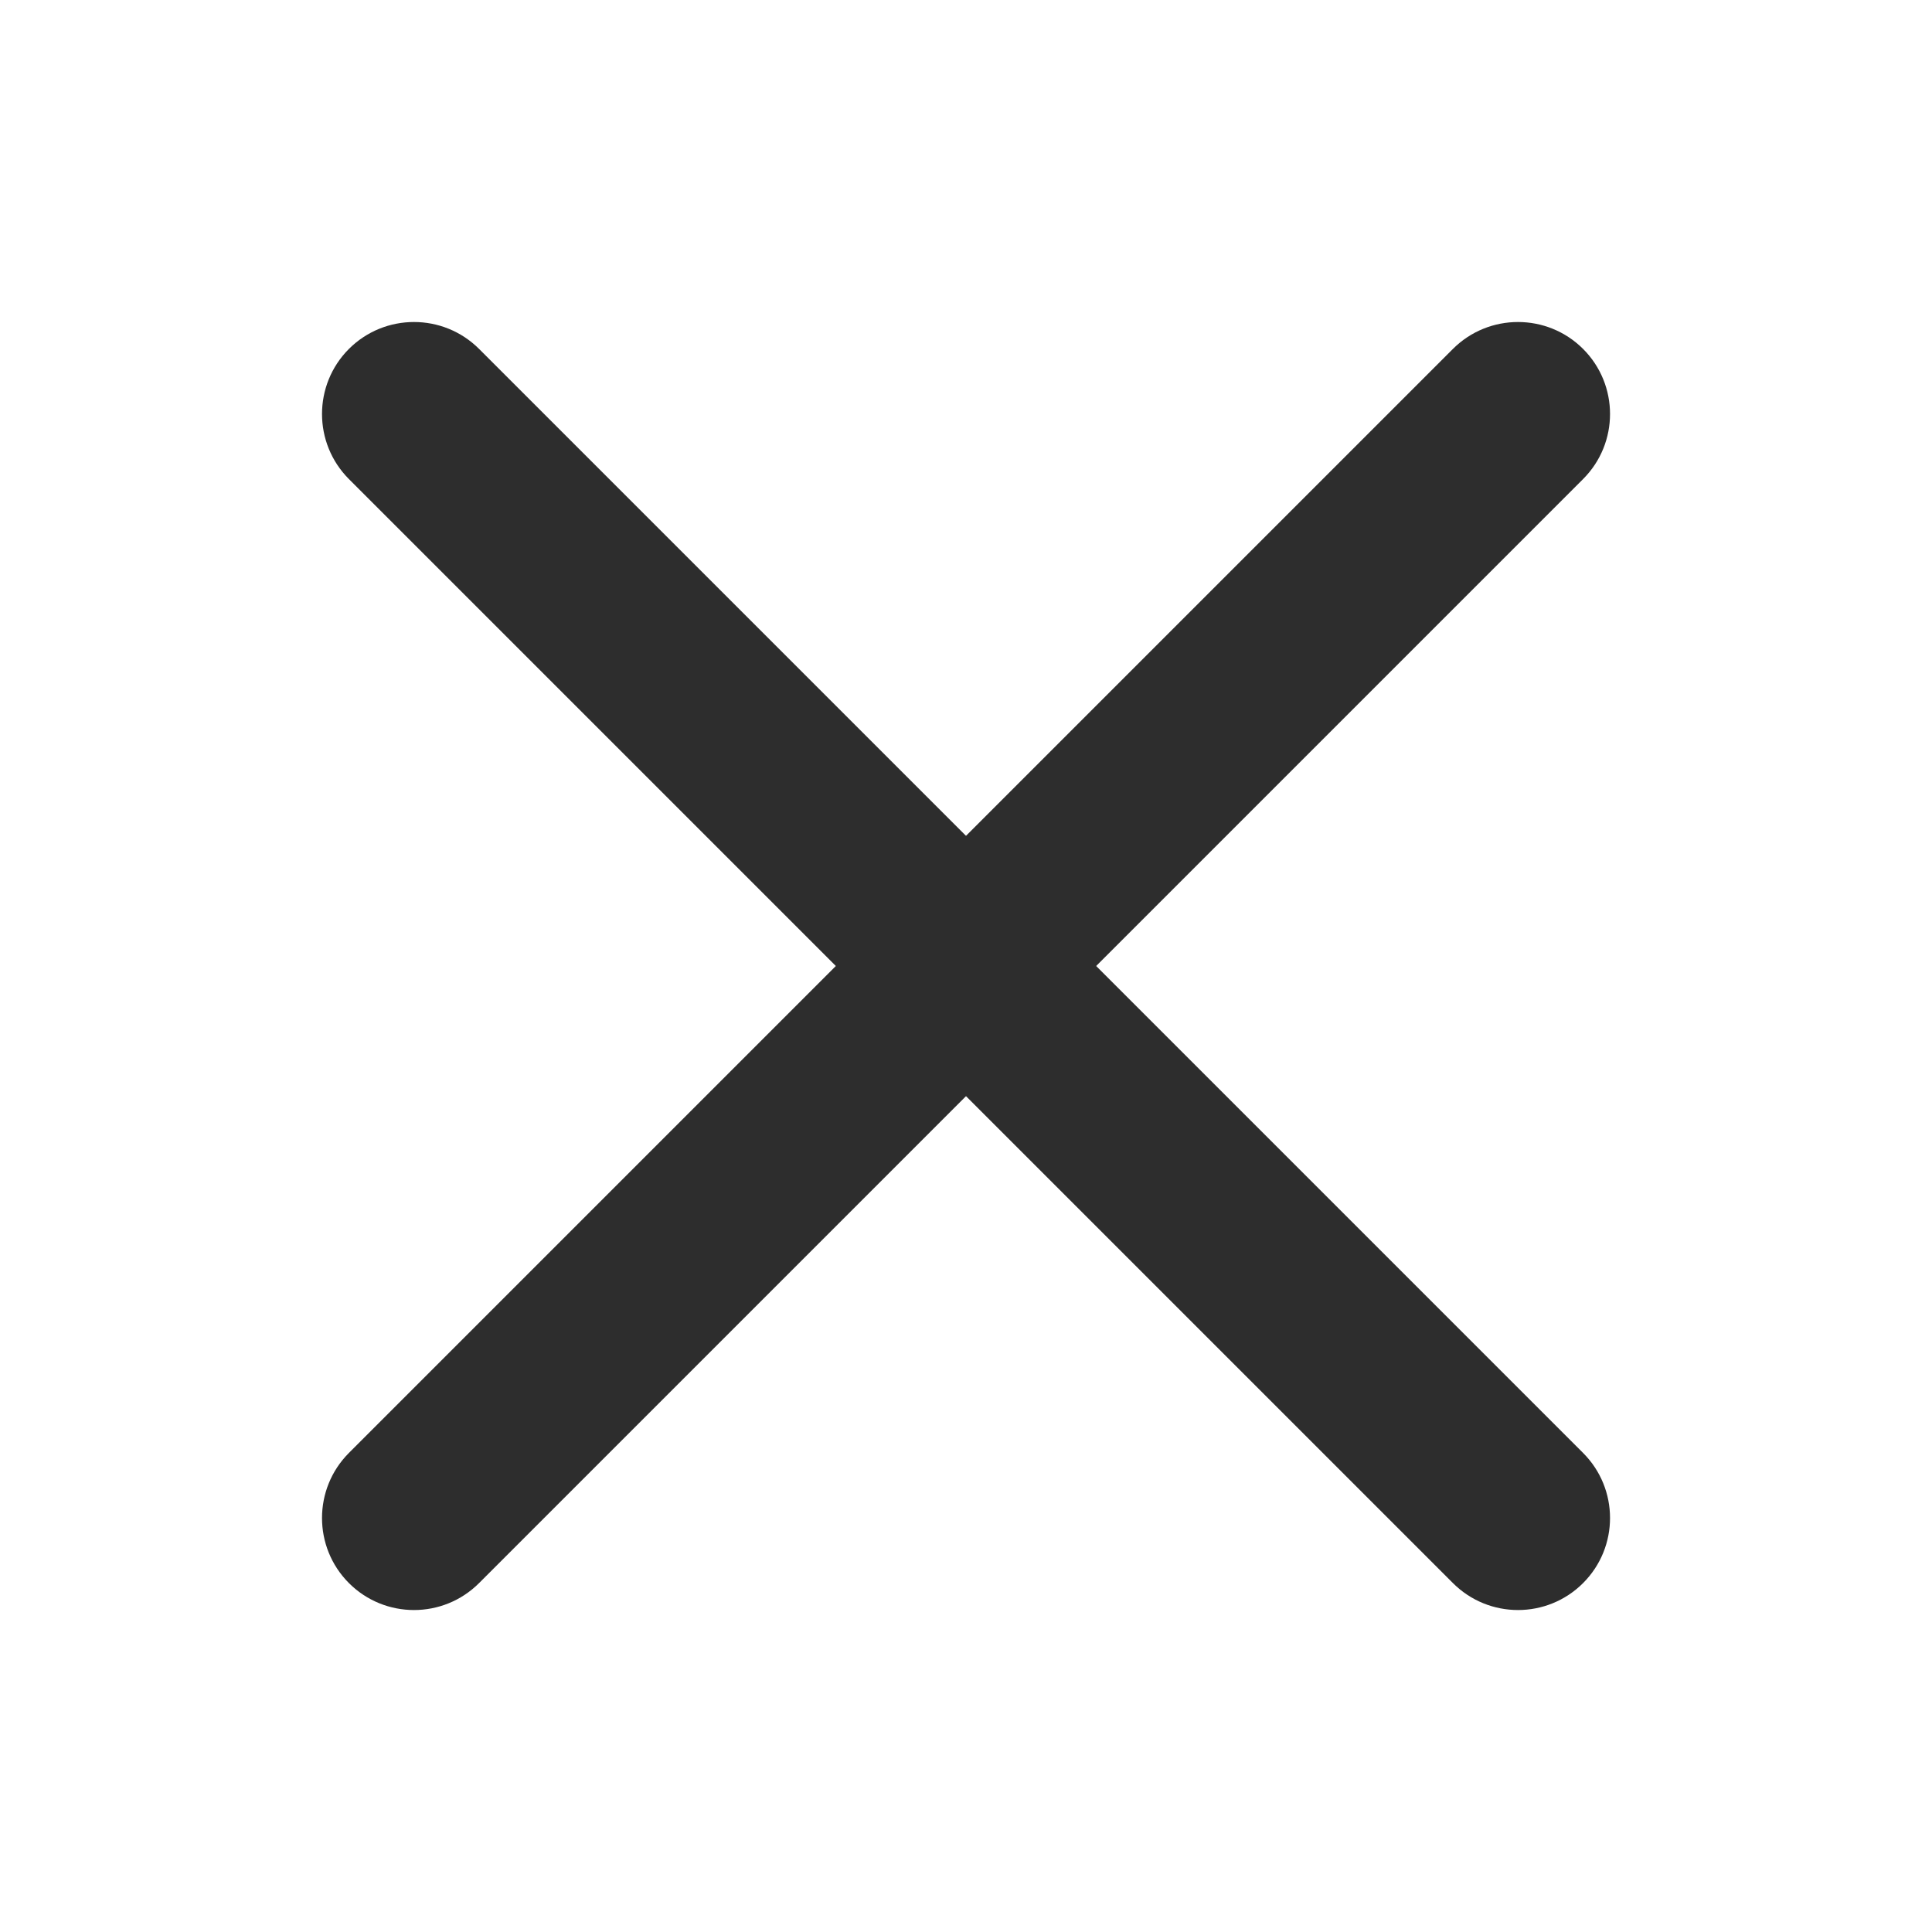
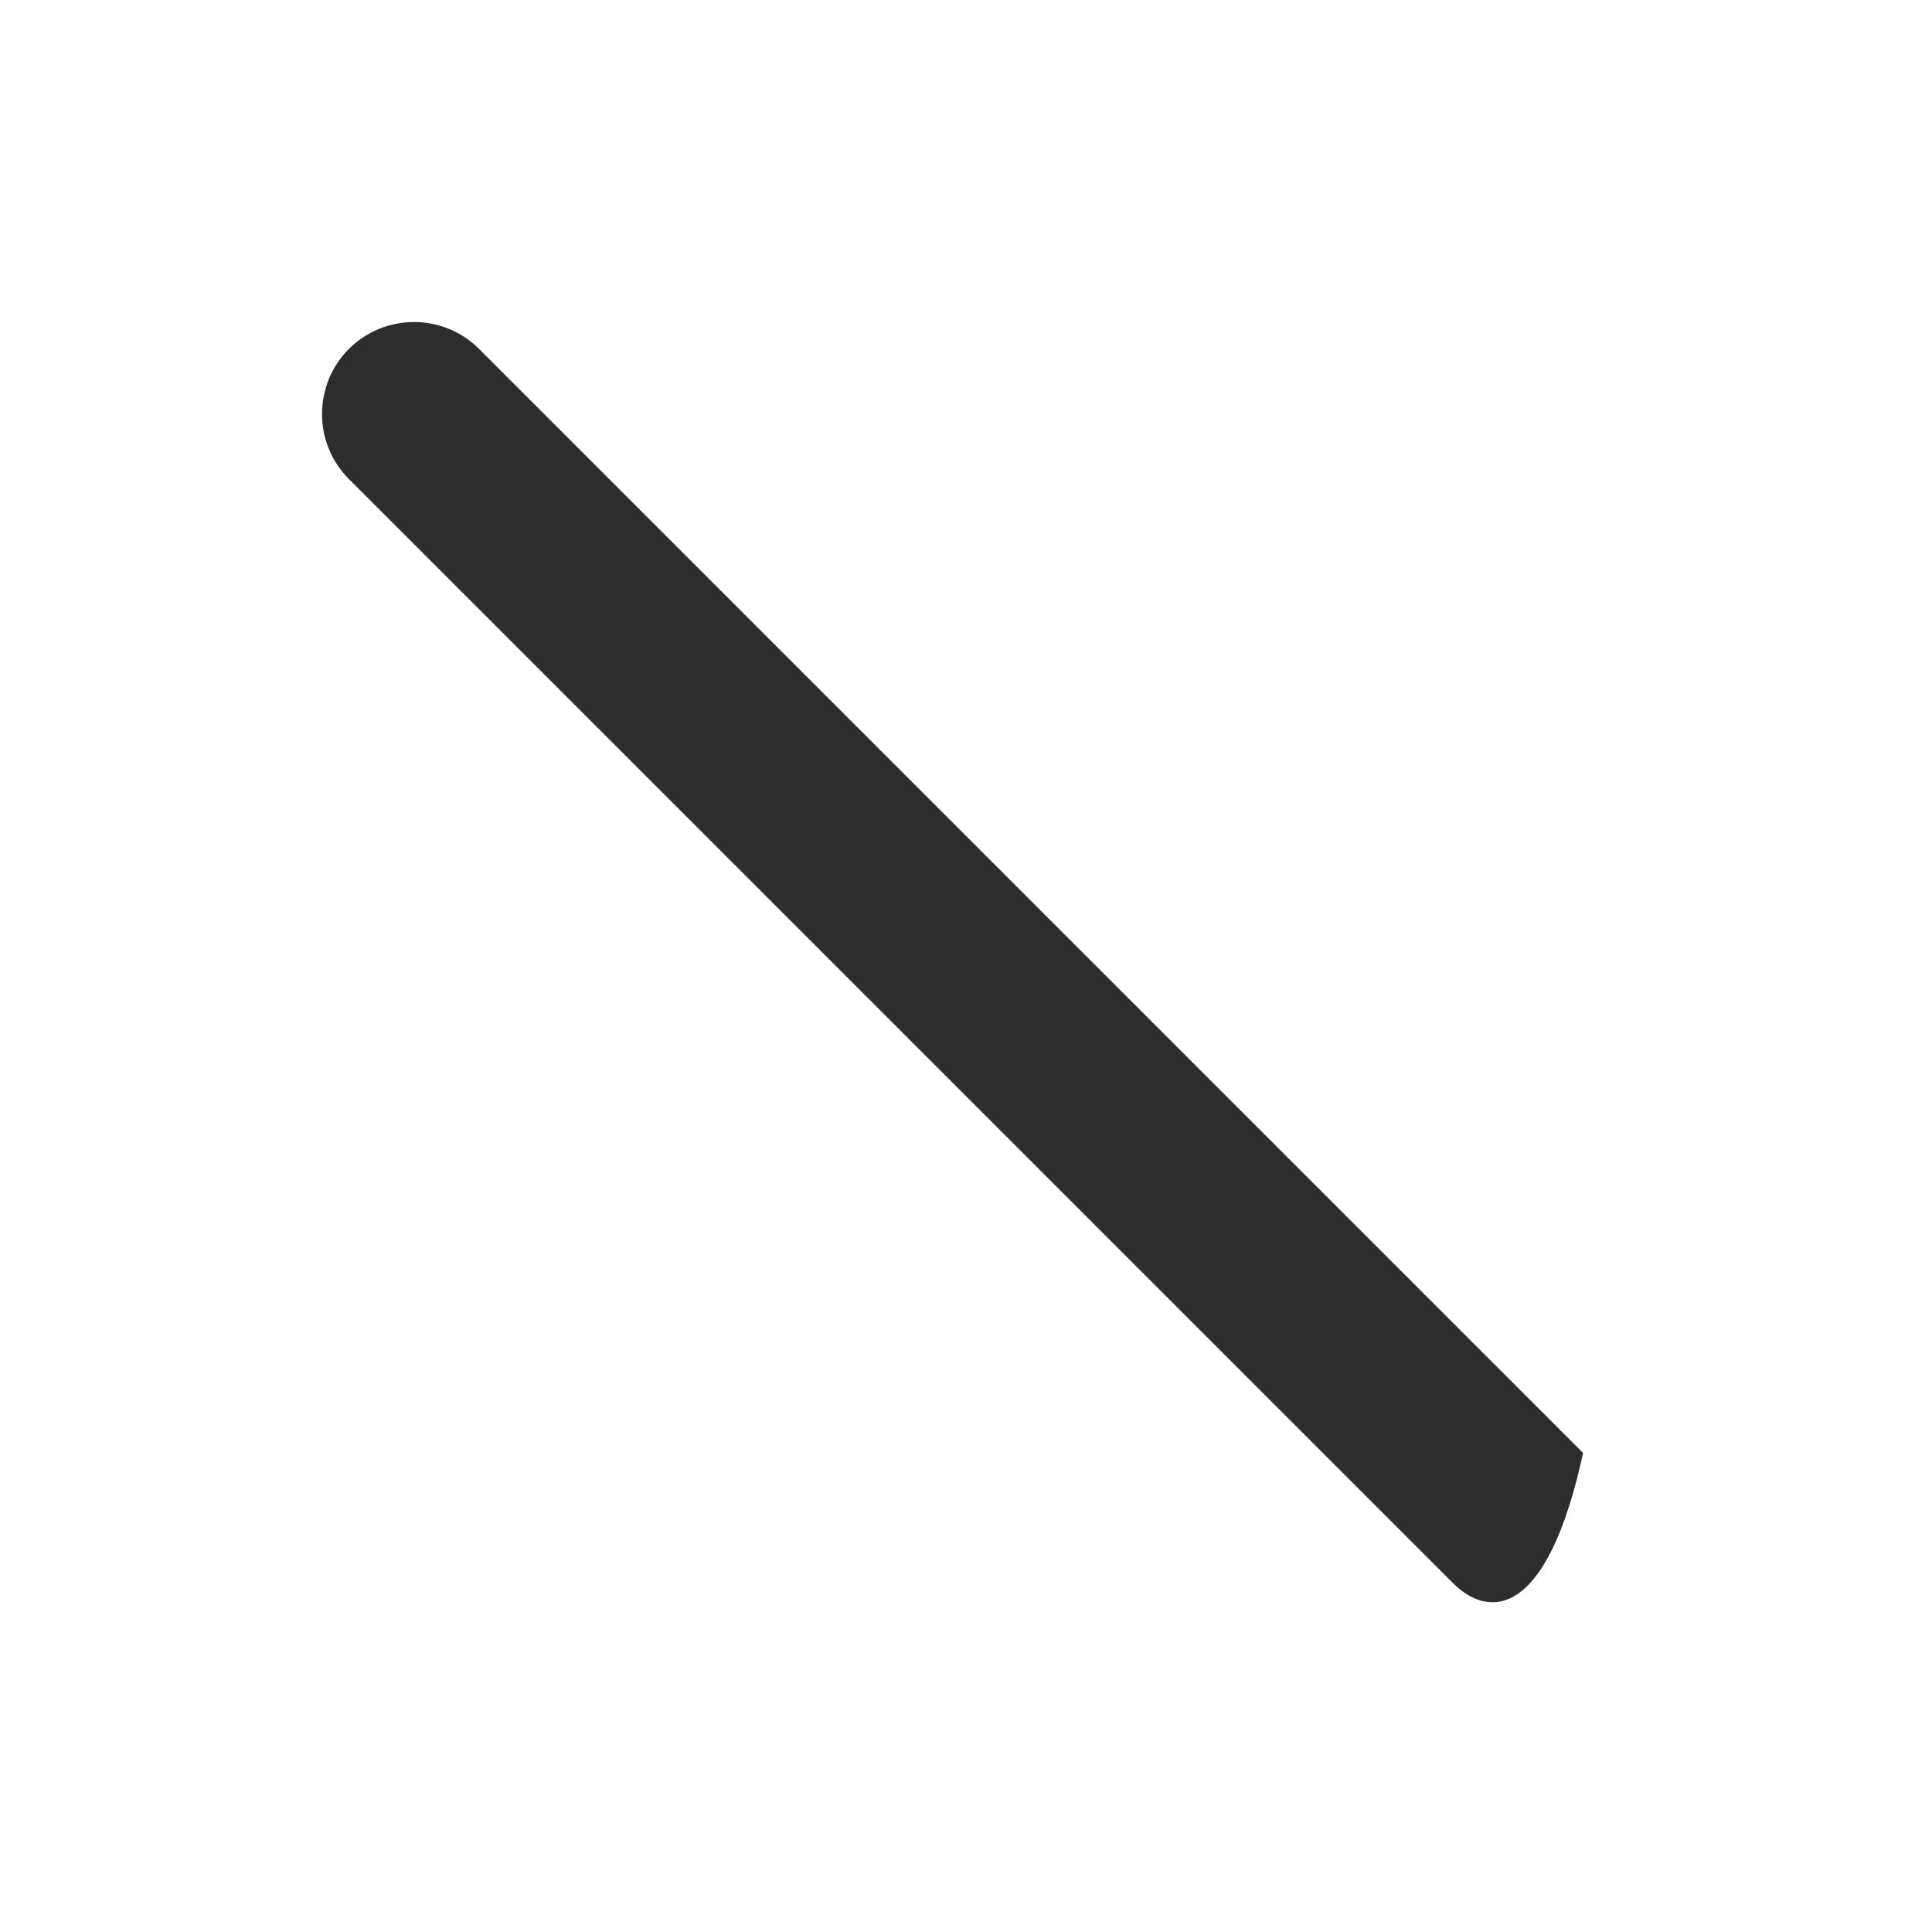
<svg xmlns="http://www.w3.org/2000/svg" width="30" height="30" viewBox="0 0 30 30" fill="none">
-   <path fill-rule="evenodd" clip-rule="evenodd" d="M24.582 5.418C25.14 5.976 25.14 6.881 24.582 7.439L7.439 24.582C6.881 25.14 5.976 25.14 5.418 24.582C4.861 24.024 4.861 23.119 5.418 22.561L22.561 5.418C23.119 4.861 24.024 4.861 24.582 5.418Z" fill="#2D2D2D" />
-   <path fill-rule="evenodd" clip-rule="evenodd" d="M5.418 5.418C5.976 4.861 6.881 4.861 7.439 5.418L24.582 22.561C25.14 23.119 25.14 24.024 24.582 24.582C24.024 25.14 23.119 25.14 22.561 24.582L5.418 7.439C4.861 6.881 4.861 5.976 5.418 5.418Z" fill="#2D2D2D" />
+   <path fill-rule="evenodd" clip-rule="evenodd" d="M5.418 5.418C5.976 4.861 6.881 4.861 7.439 5.418L24.582 22.561C24.024 25.14 23.119 25.14 22.561 24.582L5.418 7.439C4.861 6.881 4.861 5.976 5.418 5.418Z" fill="#2D2D2D" />
</svg>